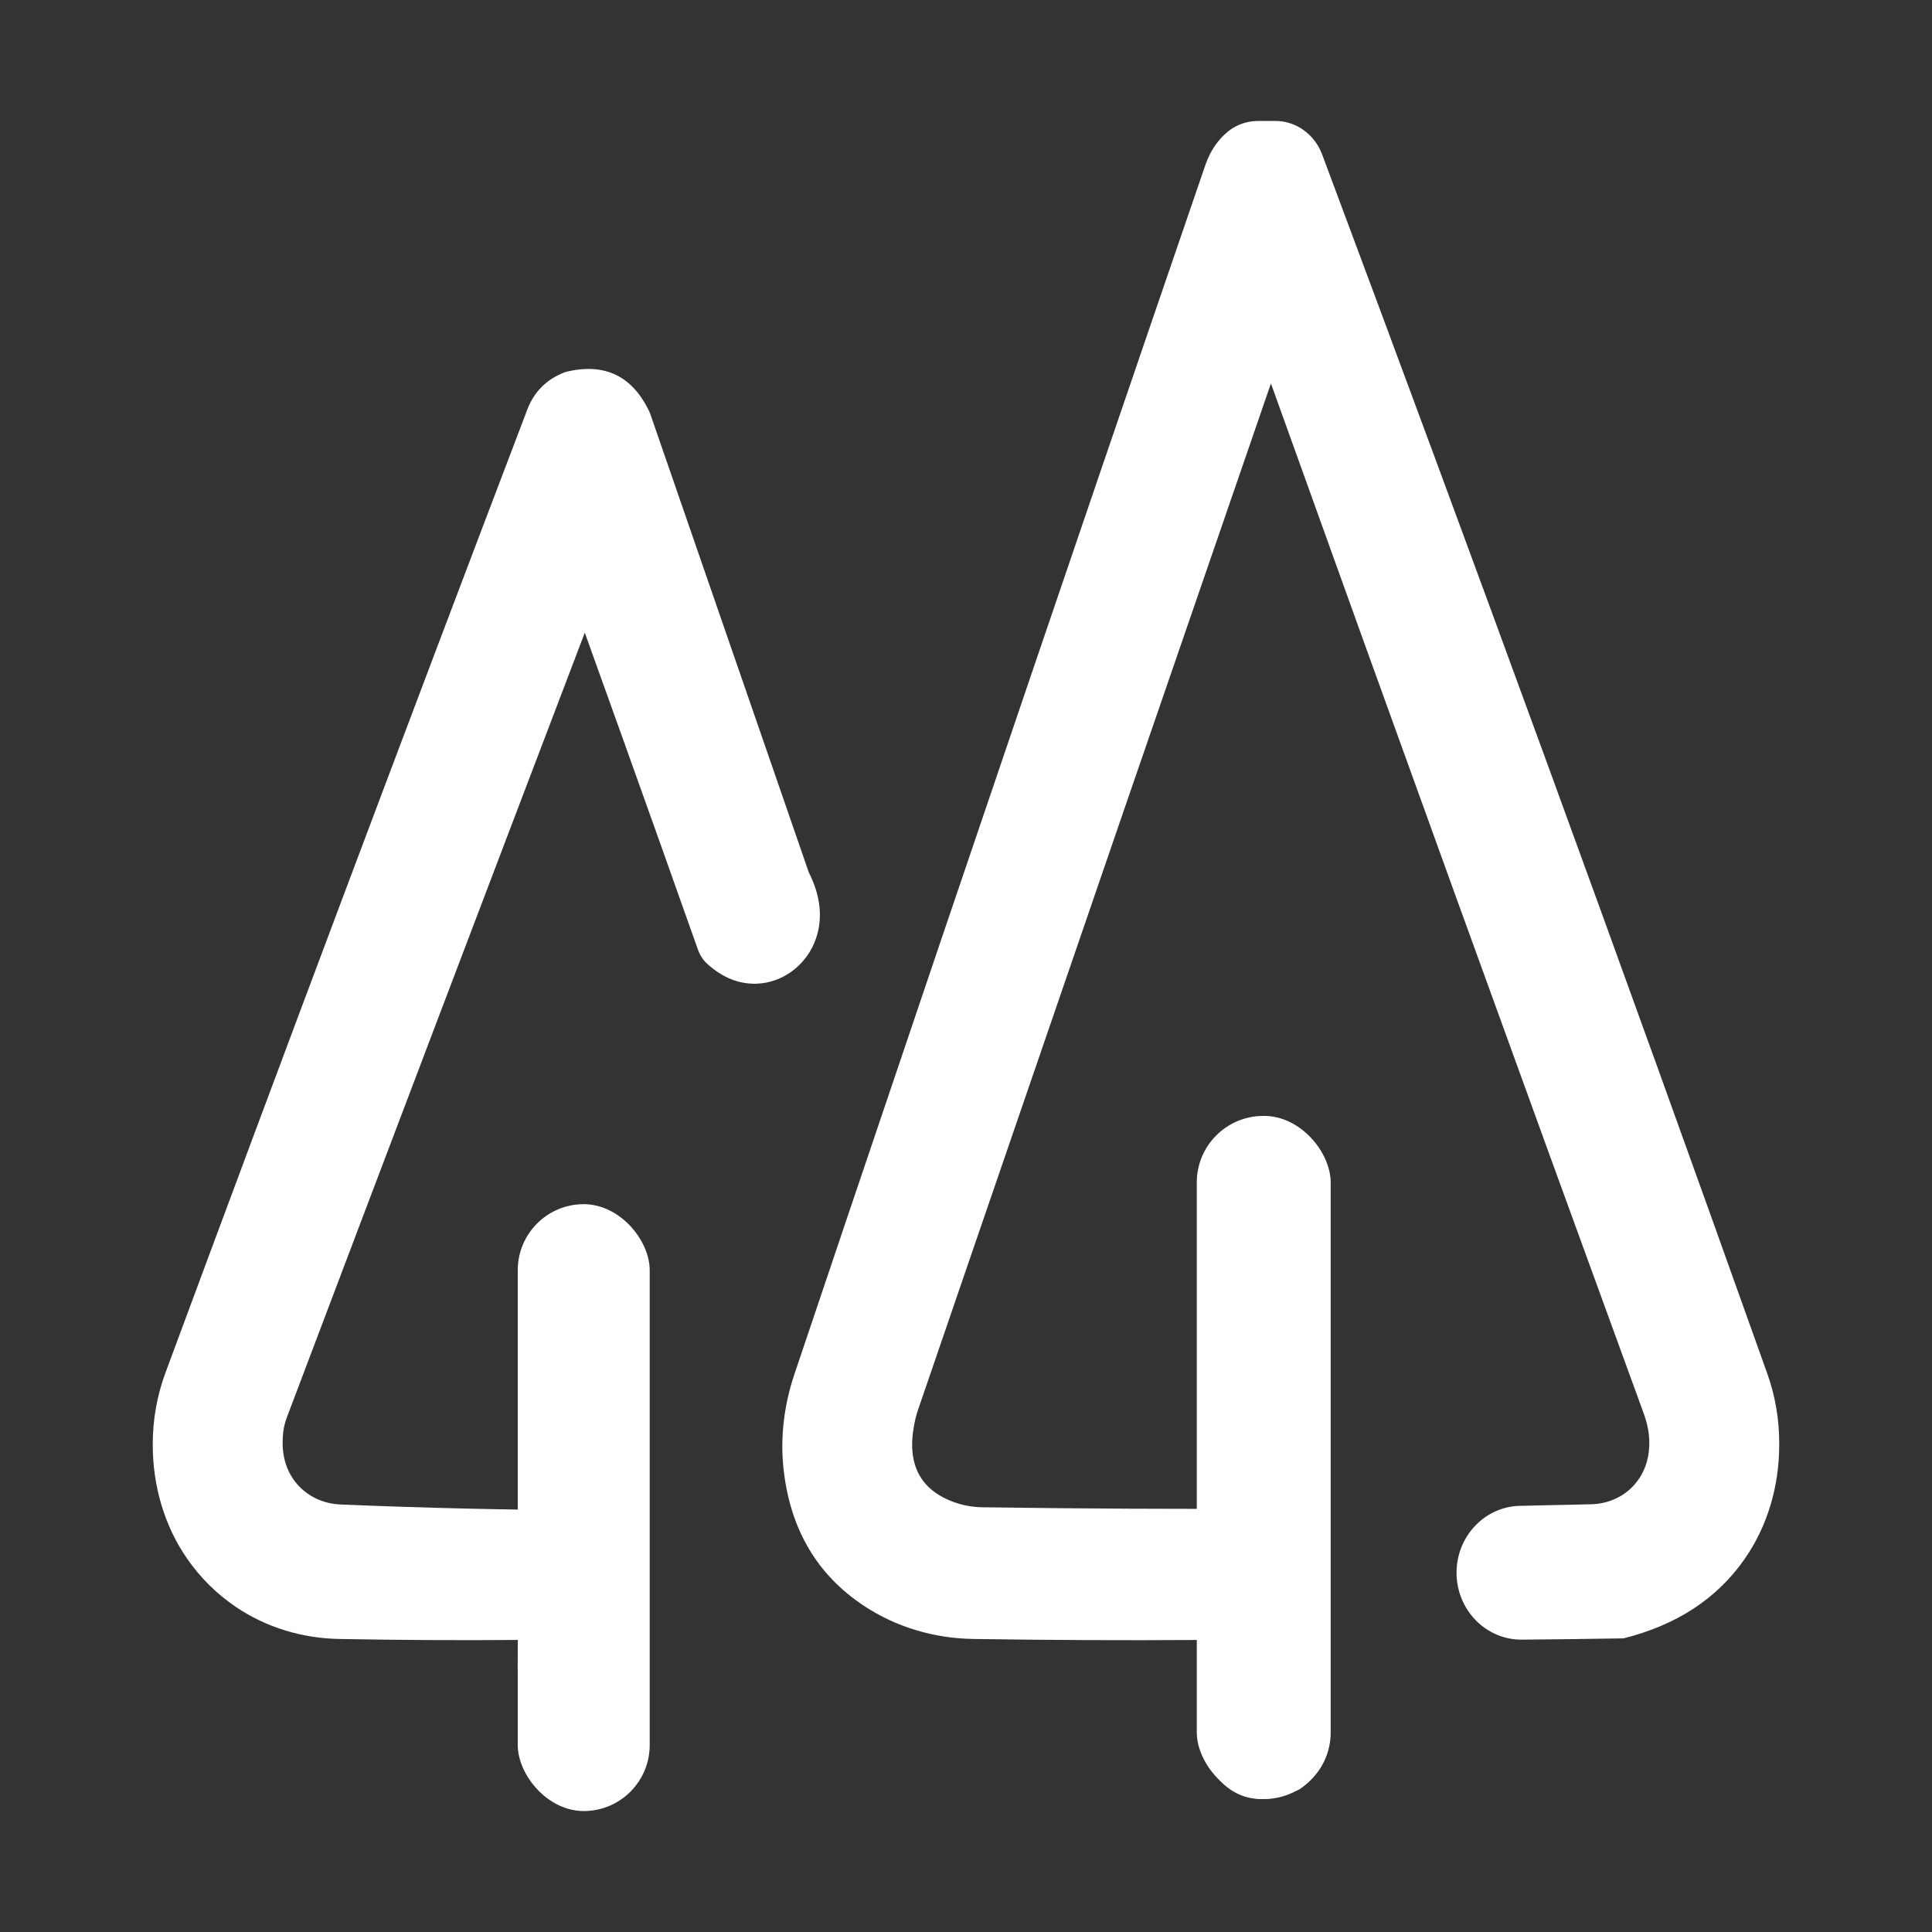
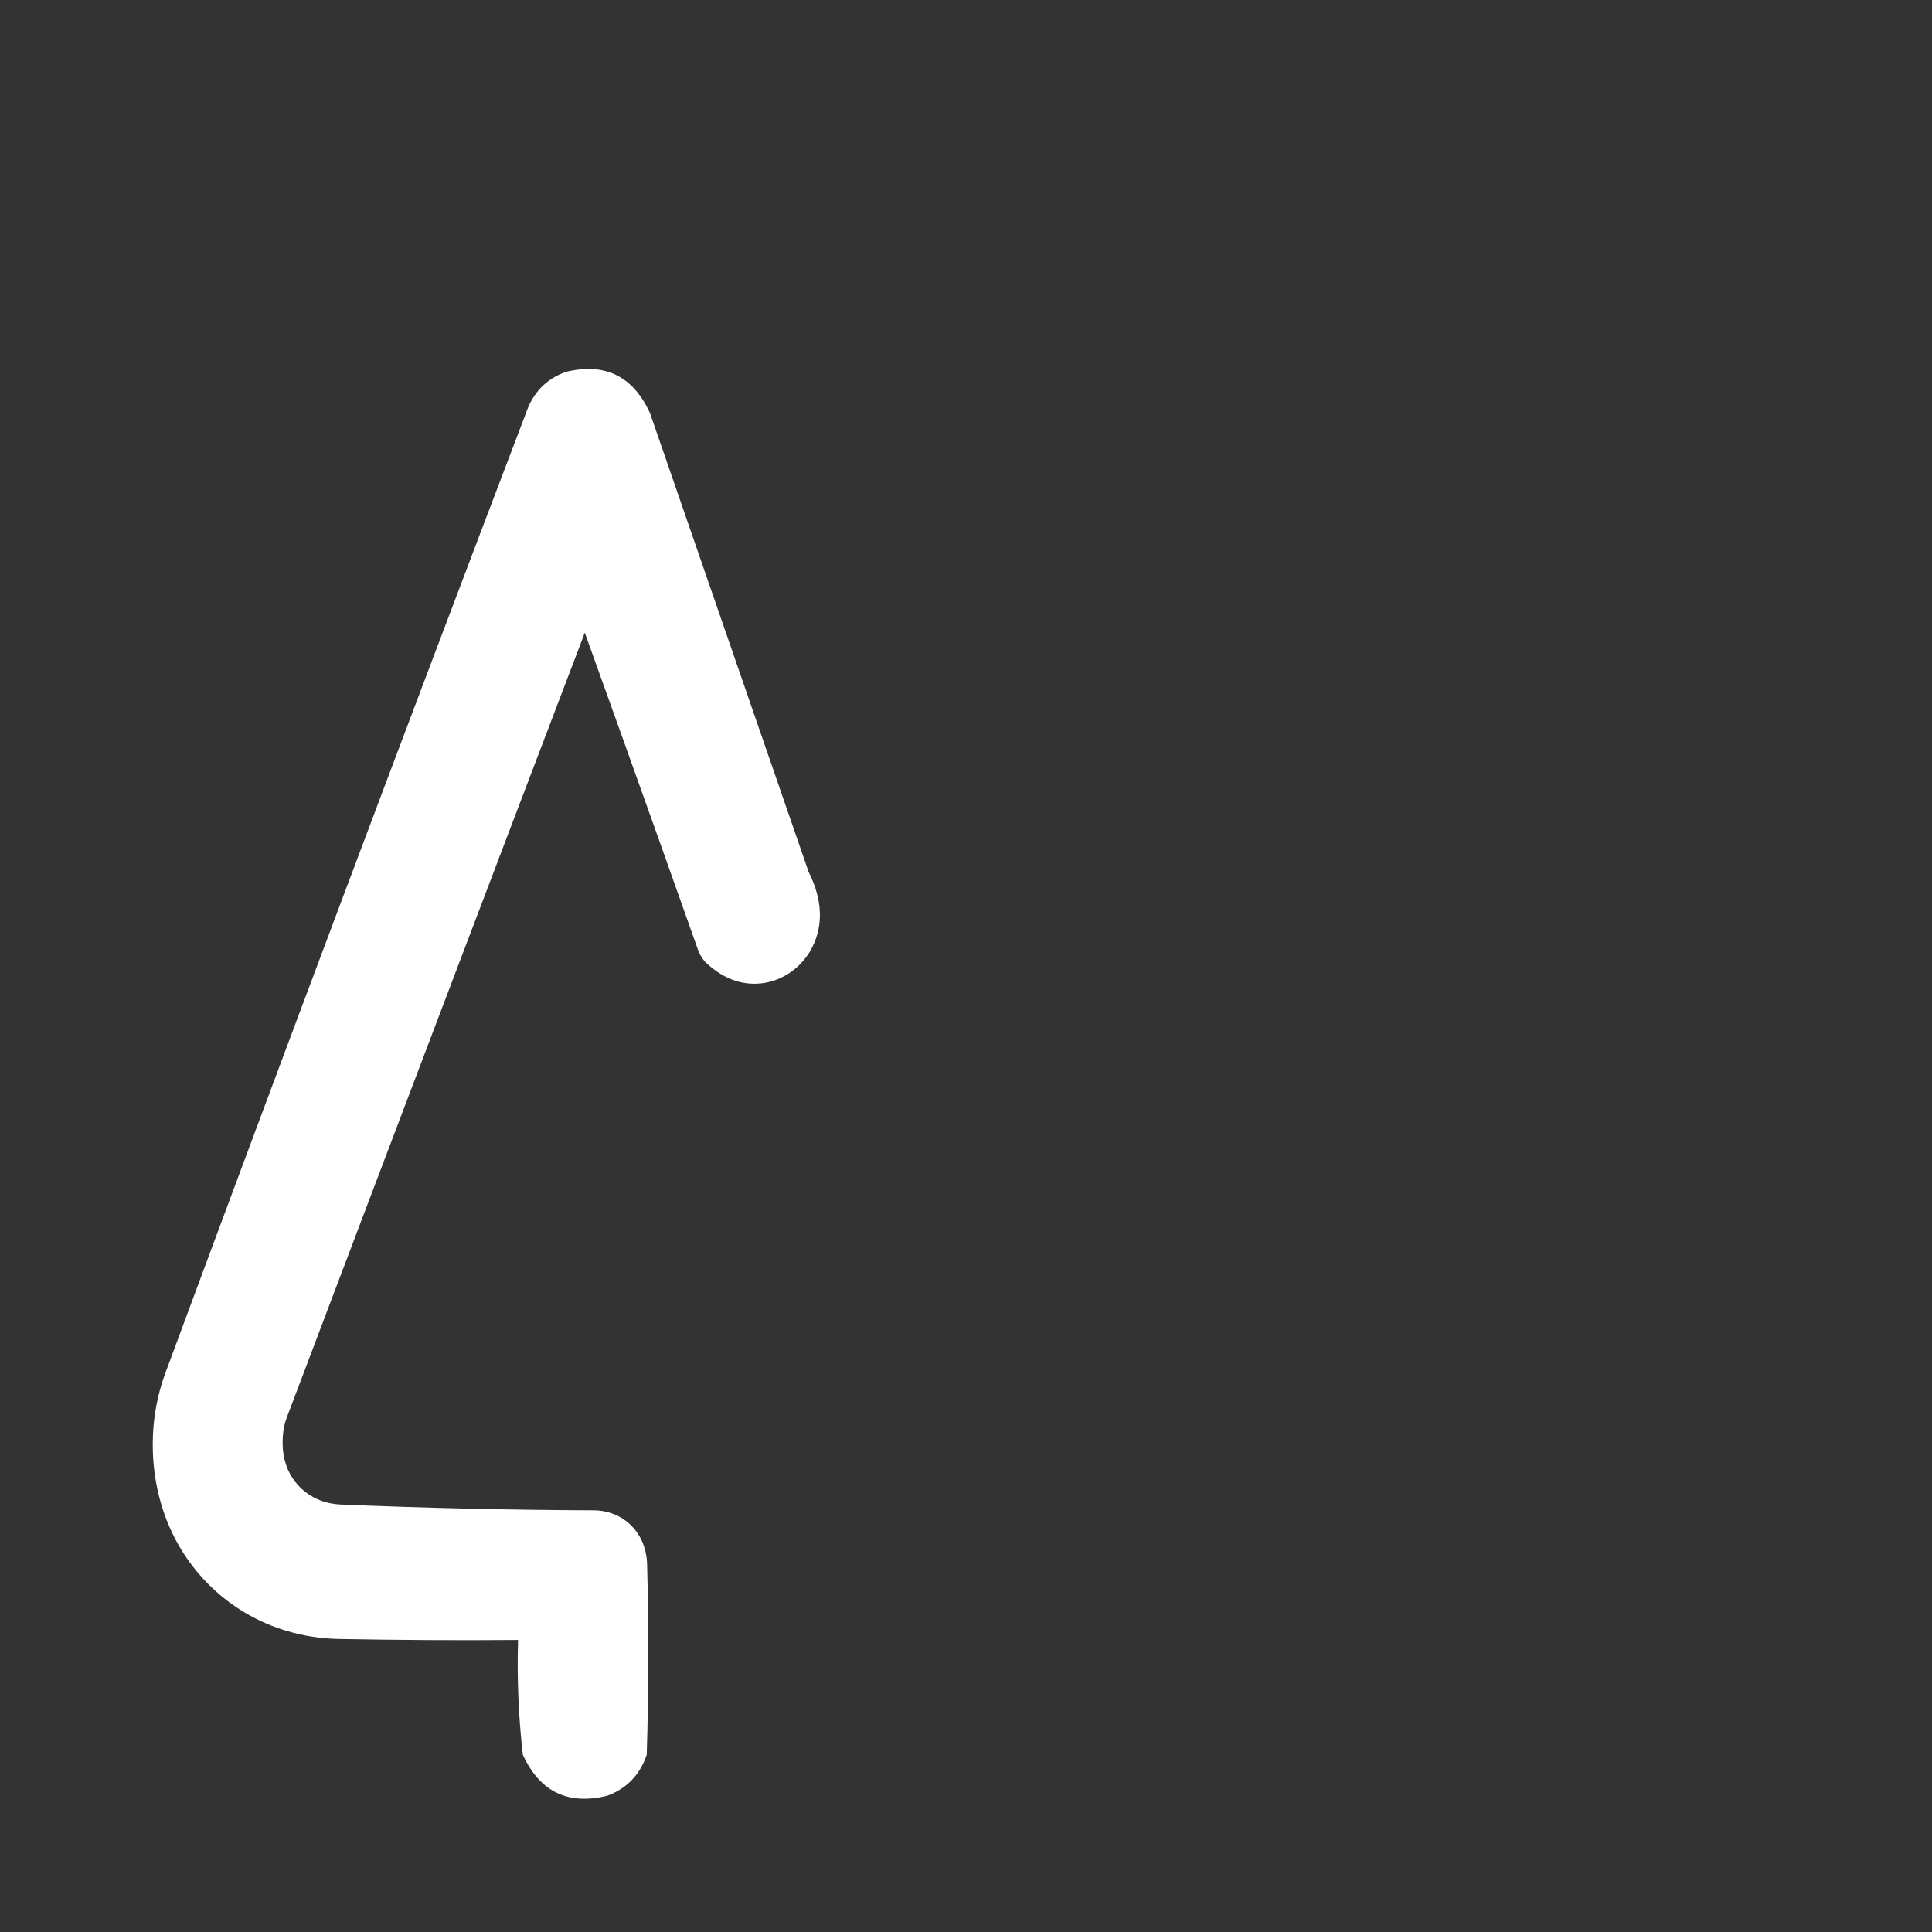
<svg xmlns="http://www.w3.org/2000/svg" id="pine-dark" data-name="Pine" viewBox="0 0 1080 1080">
  <rect x="0" y="0" width="1080" height="1080" fill="#333333" stroke="none" />
  <defs>
    <style>
      .cls-1 {
        fill-rule: evenodd;
      }

      .cls-1, .cls-2 {
        fill: #ffffff;
      }
    </style>
  </defs>
  <g>
-     <path class="cls-1" d="M729.11,72.99l-.15-.11c-4.68-3.43-10.27-5.27-16.01-5.27h-9.55c-6.12,0-12.15,1.97-16.94,5.9-5.52,4.52-9.65,10.5-12.38,17.95-19.36,56.4-38.68,112.81-57.94,169.24-12.75,37.3-25.47,74.63-38.16,111.95-35.07,103-70,206.05-104.79,309.16-8.22,24.34-16.43,48.69-24.61,73.03-1.51,4.48-3.02,8.97-4.53,13.45-5.81,17.27-8.06,35.68-5.94,53.83,3.87,33.13,18.8,58.31,44.79,75.52,18.2,12.05,39.49,18.22,61.11,18.55,41.88,.65,83.75,.84,125.64,.57-.66,21.48,.23,42.88,2.66,64.19,11.86,24.21,29.91,30.63,54.16,19.26,6.91-4.77,11.93-11.19,15.09-19.26,.27-6.42,.46-12.83,.62-19.25h-.24v-88.79c0-16.37-12.9-29.59-28.75-29.52-54.73,.24-109.47-.03-164.22-.82-5.85-.09-11.64-1.24-17.11-3.41l-.11-.04c-18.95-7.55-25.56-23.08-19.88-46.58,.37-1.54,.85-3.07,1.36-4.57,10.36-30.24,20.72-60.47,31.1-90.69,55.28-161.15,110.65-322.13,166.13-482.93,68.94,192.13,138.43,384.1,208.45,575.94,2.08,5.71,3.27,11.78,3.05,17.87-.32,8.52-3.05,15.75-8.2,21.66-6.14,7.06-15.08,10.84-24.26,11.07-13.26,.32-26.52,.62-39.78,.88-19.72,.39-35.5,17.02-35.5,37.39h0c0,20.8,16.43,37.59,36.57,37.41,18.93-.16,37.86-.4,56.79-.72,29.7-7.44,52.27-22.23,67.69-44.37,12.87-18.47,19.32-40.9,19.32-63.66v-1.37c0-13.16-2.25-26.21-6.65-38.56-81.15-227.79-164.12-455.02-248.9-681.67-1.99-5.32-5.46-9.92-9.96-13.22Z" />
    <path class="cls-1" d="M452.1,487.6c-8.15-23.55-16.28-47.08-24.42-70.63-12.57-36.31-25.13-72.65-37.68-108.96-8.9-25.73-17.79-51.44-26.69-77.18-9.5-20.63-25.18-28.28-47.06-22.93-10.96,3.98-18.36,11.61-22.2,22.93-68.05,178.68-135.21,357.49-201.51,536.41-4.73,12.75-7.15,26.3-7.15,39.95v.56c0,22.79,6.46,45.25,19.35,63.75,7.38,10.59,16.39,19.5,27.03,26.72,17.11,11.61,37.25,17.59,57.72,17.97,33.36,.63,66.74,.82,100.12,.55-.66,21.48,.23,42.88,2.66,64.19,9.48,20.63,25.16,28.28,47.06,22.93,10.94-3.98,18.34-11.61,22.2-22.93,1.1-35.57,1.17-71.12,.2-106.69-.2-7.21-2.61-14.26-7.22-19.67-.47-.55-.95-1.08-1.45-1.6-5.57-5.73-13.28-8.67-21.14-8.7-47.28-.18-94.48-1.27-141.65-3.26-9.12-.38-17.95-4.22-24.05-11.23-6.62-7.61-9.25-17.39-7.88-29.32,.33-2.88,1.09-5.7,2.11-8.4,55.31-146.21,110.79-292.35,166.45-438.38,7.51,20.83,14.99,41.67,22.45,62.52v.02c13.66,38.14,27.24,76.3,40.76,114.51,1.1,3.11,2.88,5.95,5.3,8.13,8.56,7.69,17.75,11.37,27.56,11.03,15-.51,28.32-10.85,33.25-25.49,3.83-11.39,2.46-23.67-4.12-36.83Z" />
  </g>
-   <rect class="cls-2" x="669.01" y="623.81" width="74.85" height="381.85" rx="37.19" ry="37.19" />
-   <rect class="cls-2" x="289.43" y="673.14" width="73.76" height="339.25" rx="36.88" ry="36.88" />
</svg>